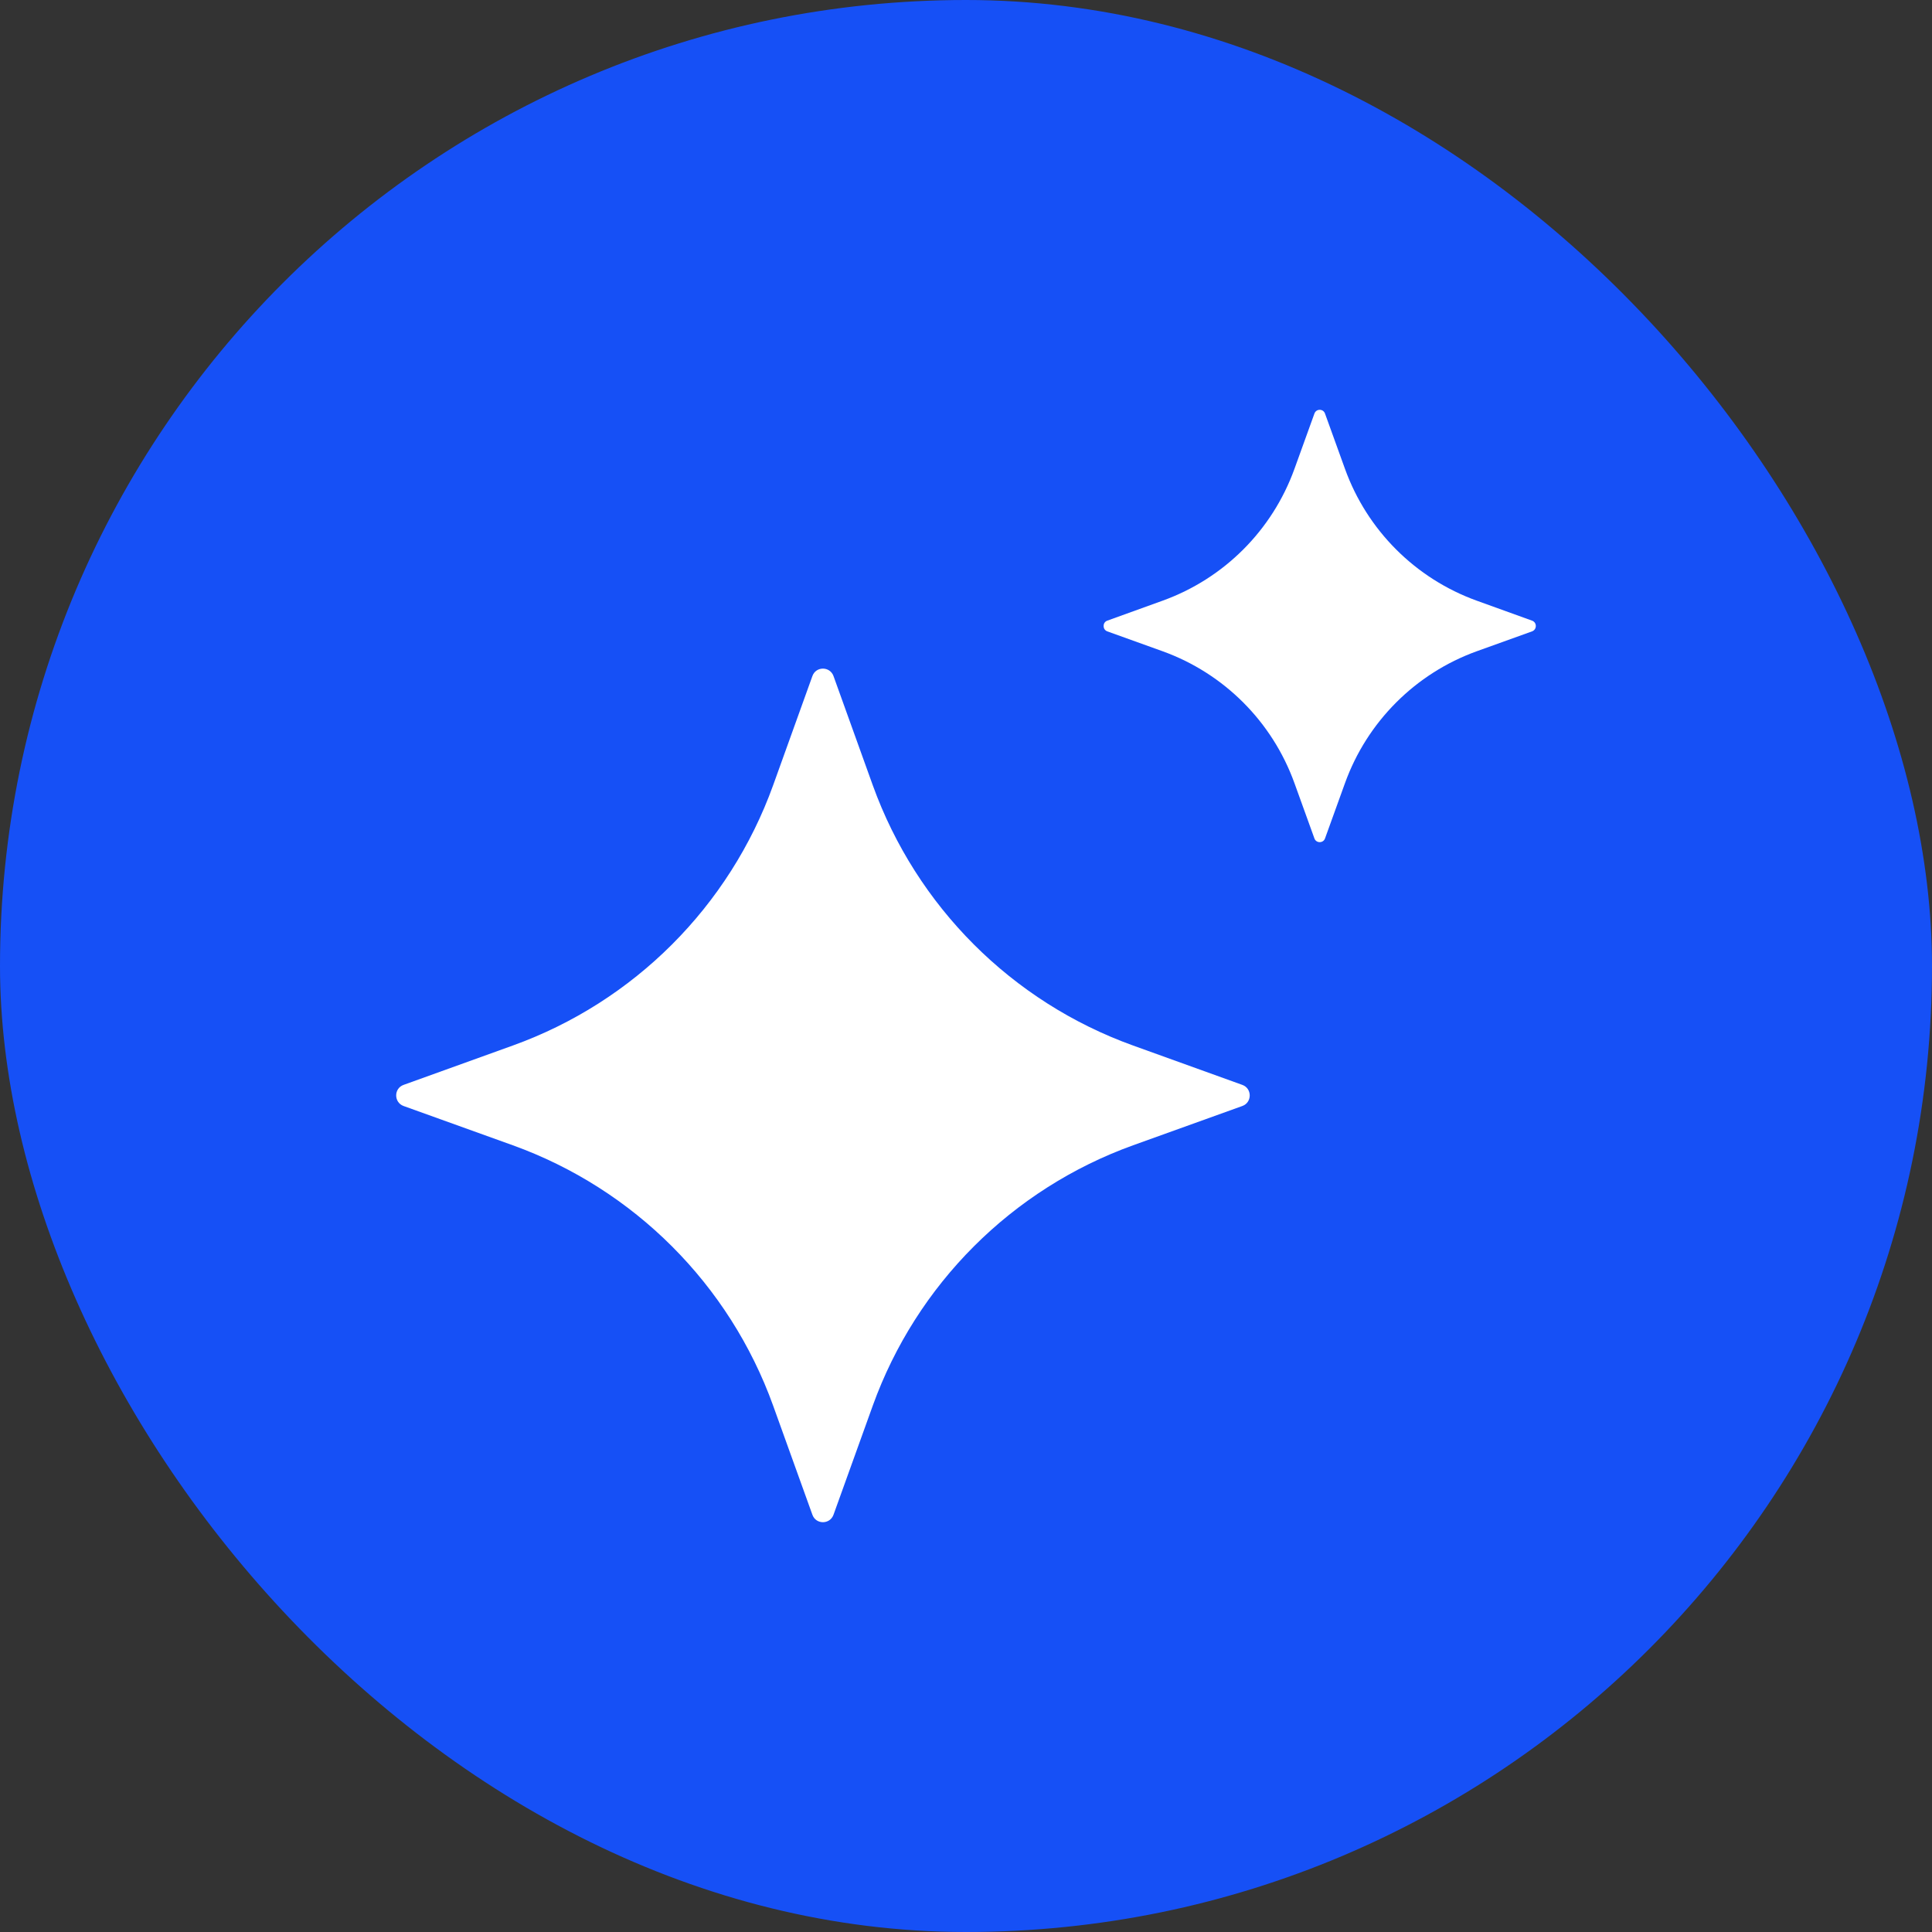
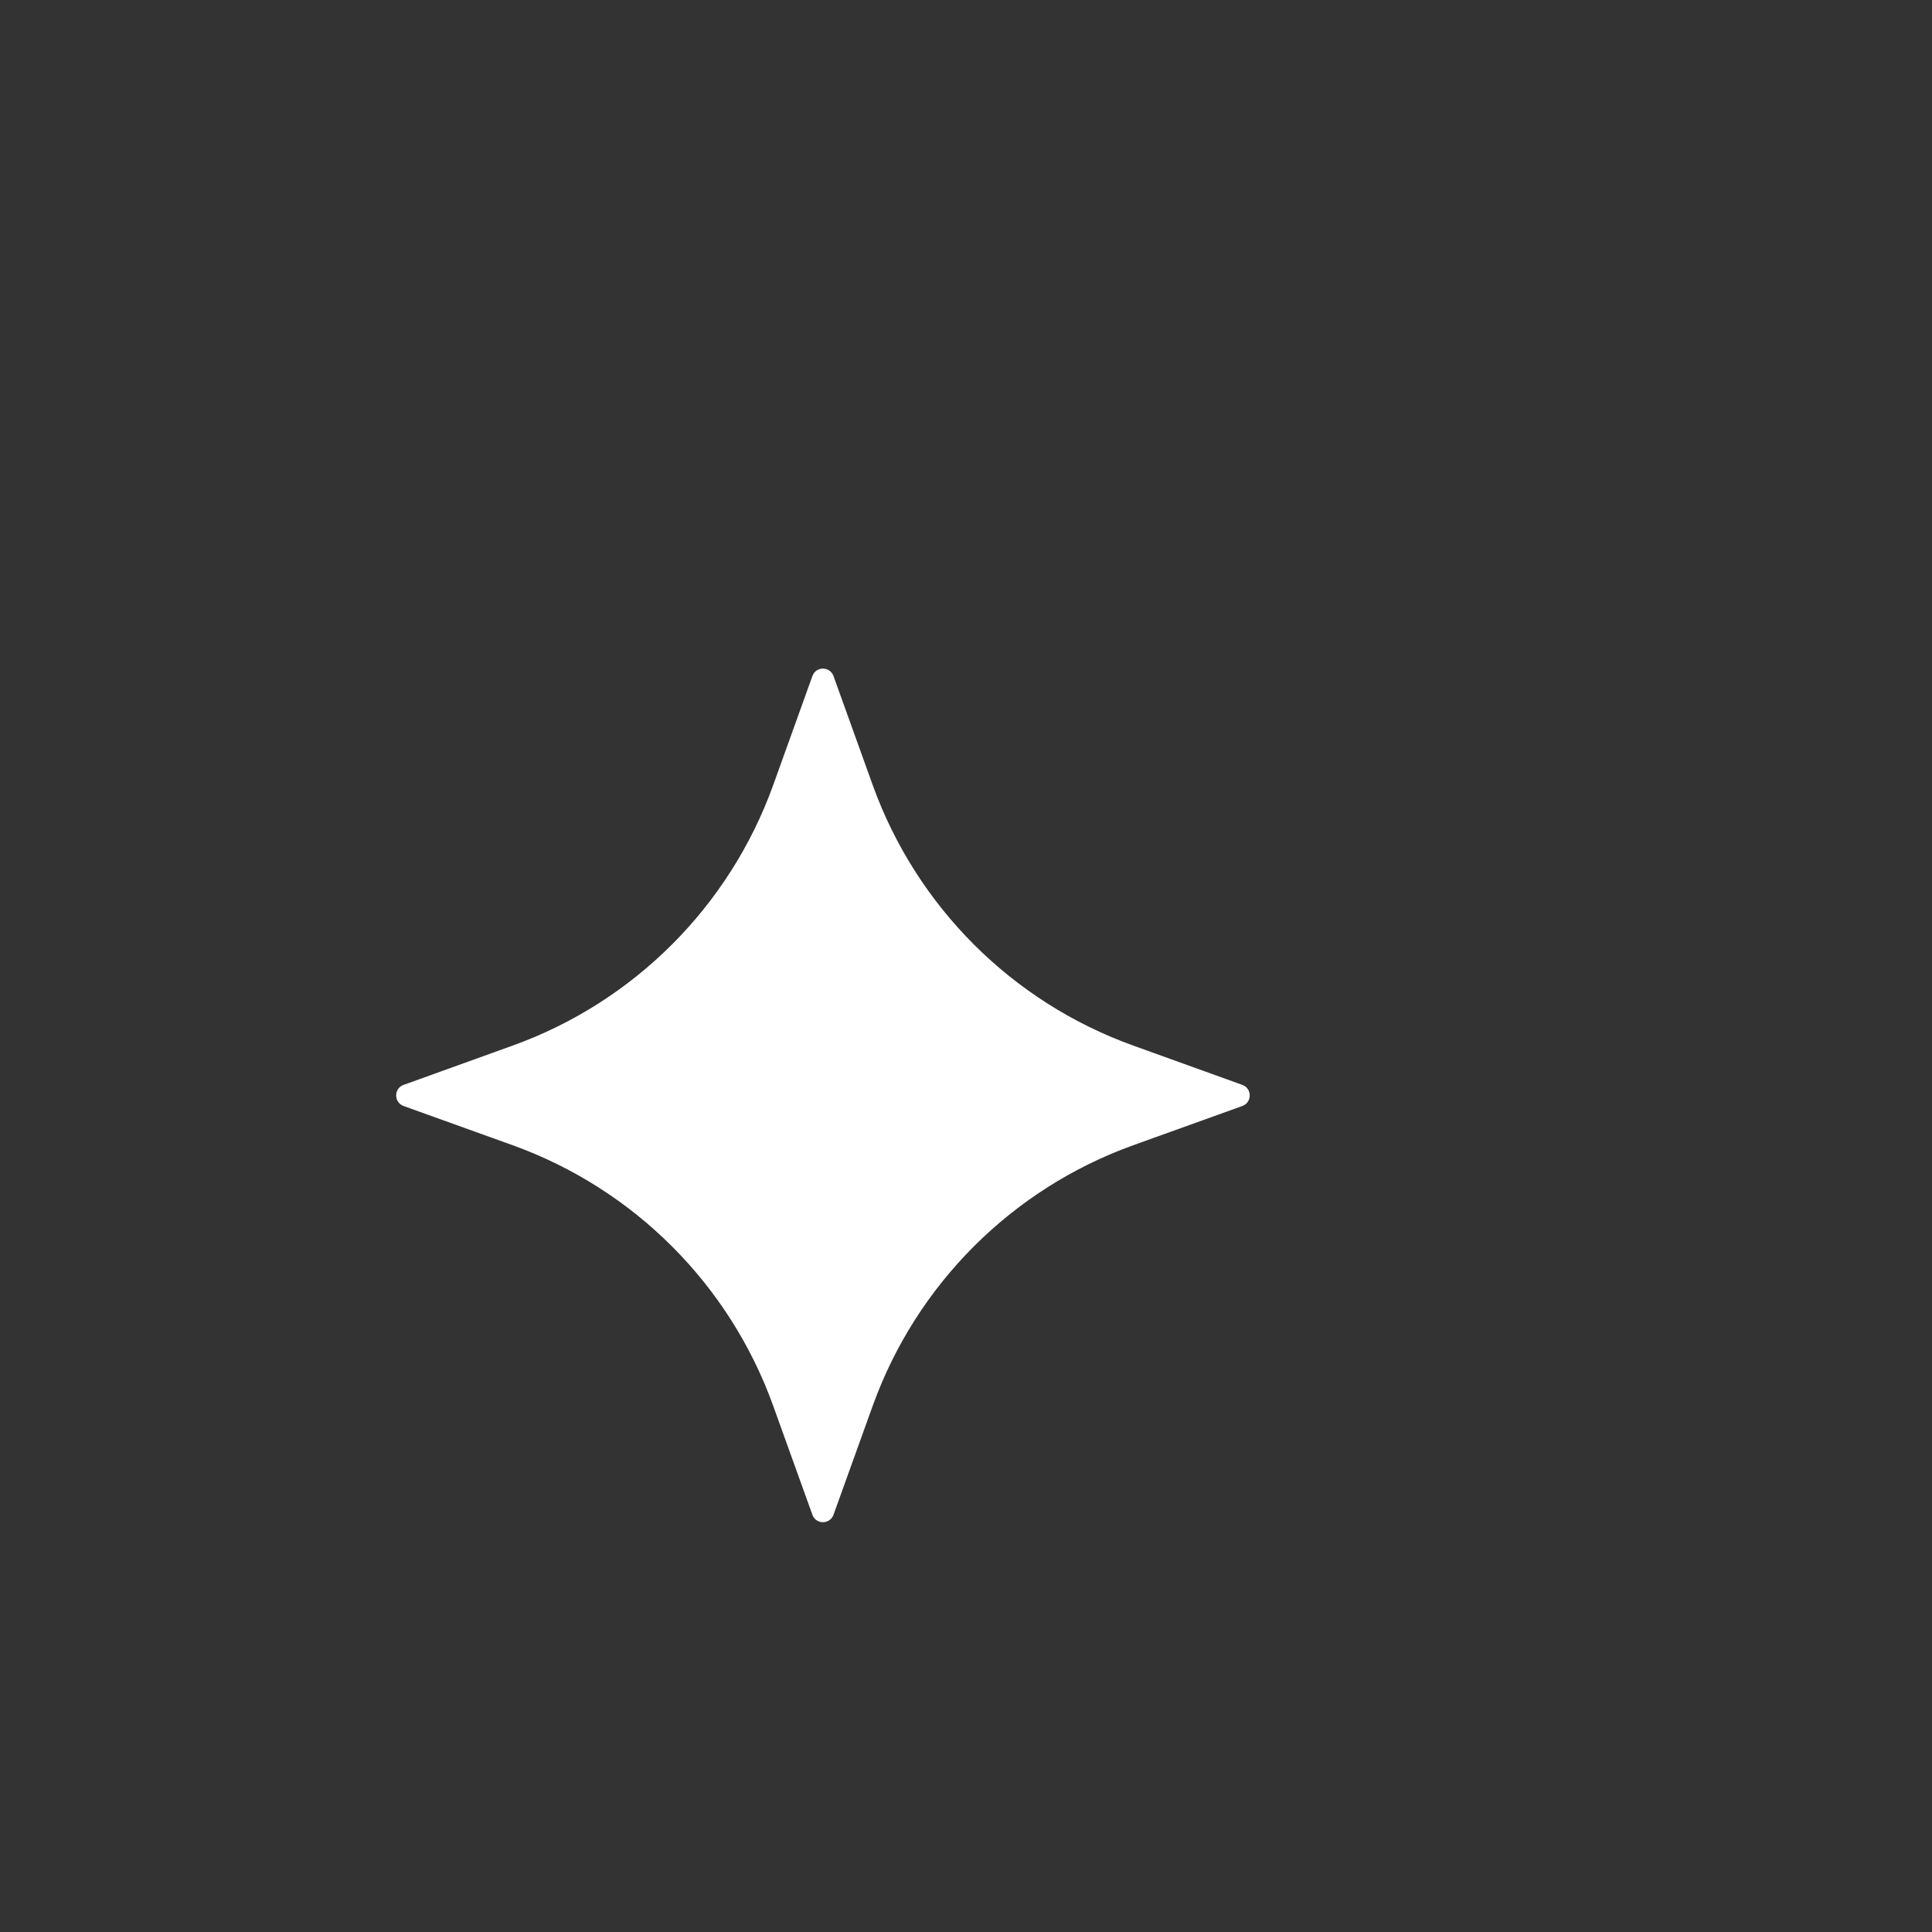
<svg xmlns="http://www.w3.org/2000/svg" width="24" height="24" viewBox="0 0 24 24" fill="none">
  <rect x="0" y="0" width="24" height="24" fill="#333333" stroke="none" />
-   <rect width="24" height="24" rx="12" fill="#1650F6" />
-   <path d="M10.354 8.398L10.842 9.755C11.385 11.26 12.57 12.446 14.076 12.988L15.433 13.477C15.555 13.521 15.555 13.695 15.433 13.739L14.076 14.227C12.57 14.77 11.385 15.955 10.842 17.461L10.354 18.817C10.309 18.94 10.136 18.94 10.092 18.817L9.604 17.461C9.061 15.955 7.875 14.77 6.37 14.227L5.013 13.739C4.891 13.694 4.891 13.521 5.013 13.477L6.37 12.988C7.875 12.446 9.061 11.26 9.604 9.755L10.092 8.398C10.136 8.275 10.309 8.275 10.354 8.398Z" fill="white" />
-   <path d="M16.46 5.138L16.708 5.825C16.983 6.587 17.583 7.187 18.345 7.462L19.032 7.71C19.094 7.732 19.094 7.82 19.032 7.843L18.345 8.09C17.583 8.365 16.983 8.966 16.708 9.728L16.46 10.415C16.438 10.477 16.35 10.477 16.328 10.415L16.08 9.728C15.805 8.966 15.205 8.365 14.442 8.09L13.755 7.843C13.694 7.82 13.694 7.732 13.755 7.71L14.442 7.462C15.205 7.187 15.805 6.587 16.08 5.825L16.328 5.138C16.35 5.075 16.438 5.075 16.46 5.138Z" fill="white" />
+   <path d="M10.354 8.398L10.842 9.755C11.385 11.26 12.57 12.446 14.076 12.988L15.433 13.477C15.555 13.521 15.555 13.695 15.433 13.739L14.076 14.227C12.57 14.77 11.385 15.955 10.842 17.461L10.354 18.817C10.309 18.94 10.136 18.94 10.092 18.817L9.604 17.461C9.061 15.955 7.875 14.77 6.37 14.227L5.013 13.739C4.891 13.694 4.891 13.521 5.013 13.477L6.37 12.988C7.875 12.446 9.061 11.26 9.604 9.755L10.092 8.398C10.136 8.275 10.309 8.275 10.354 8.398" fill="white" />
</svg>